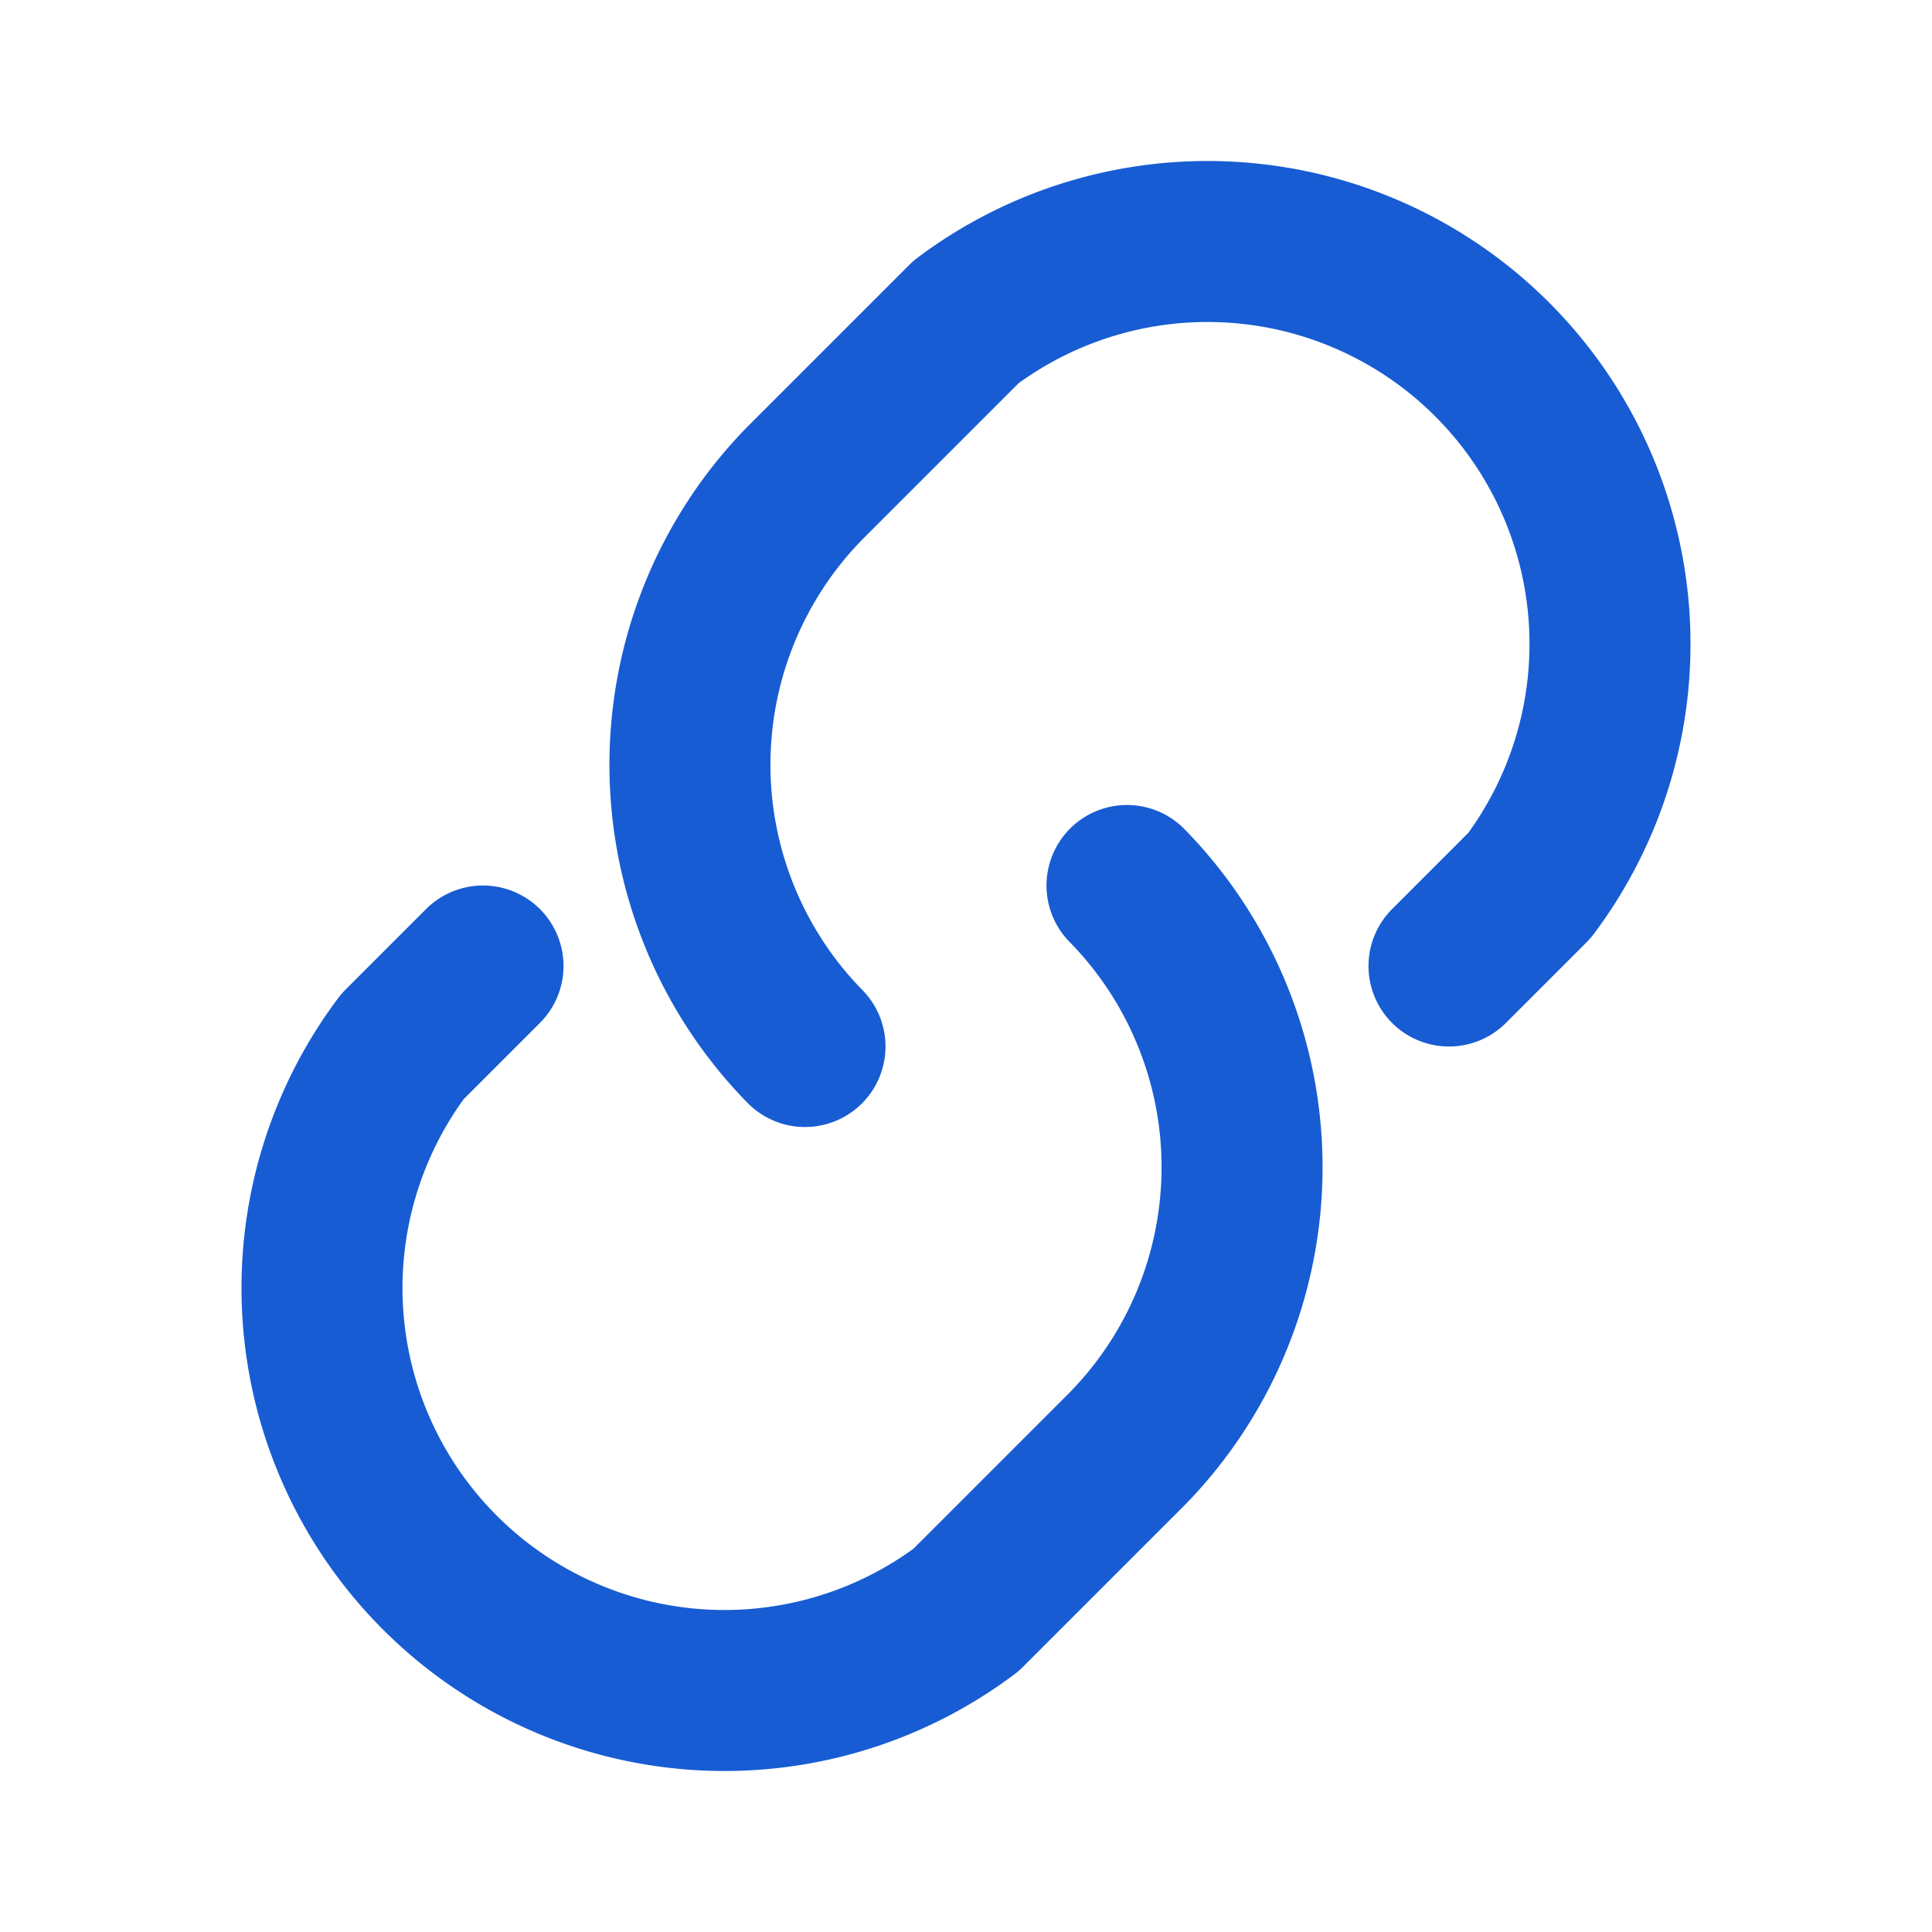
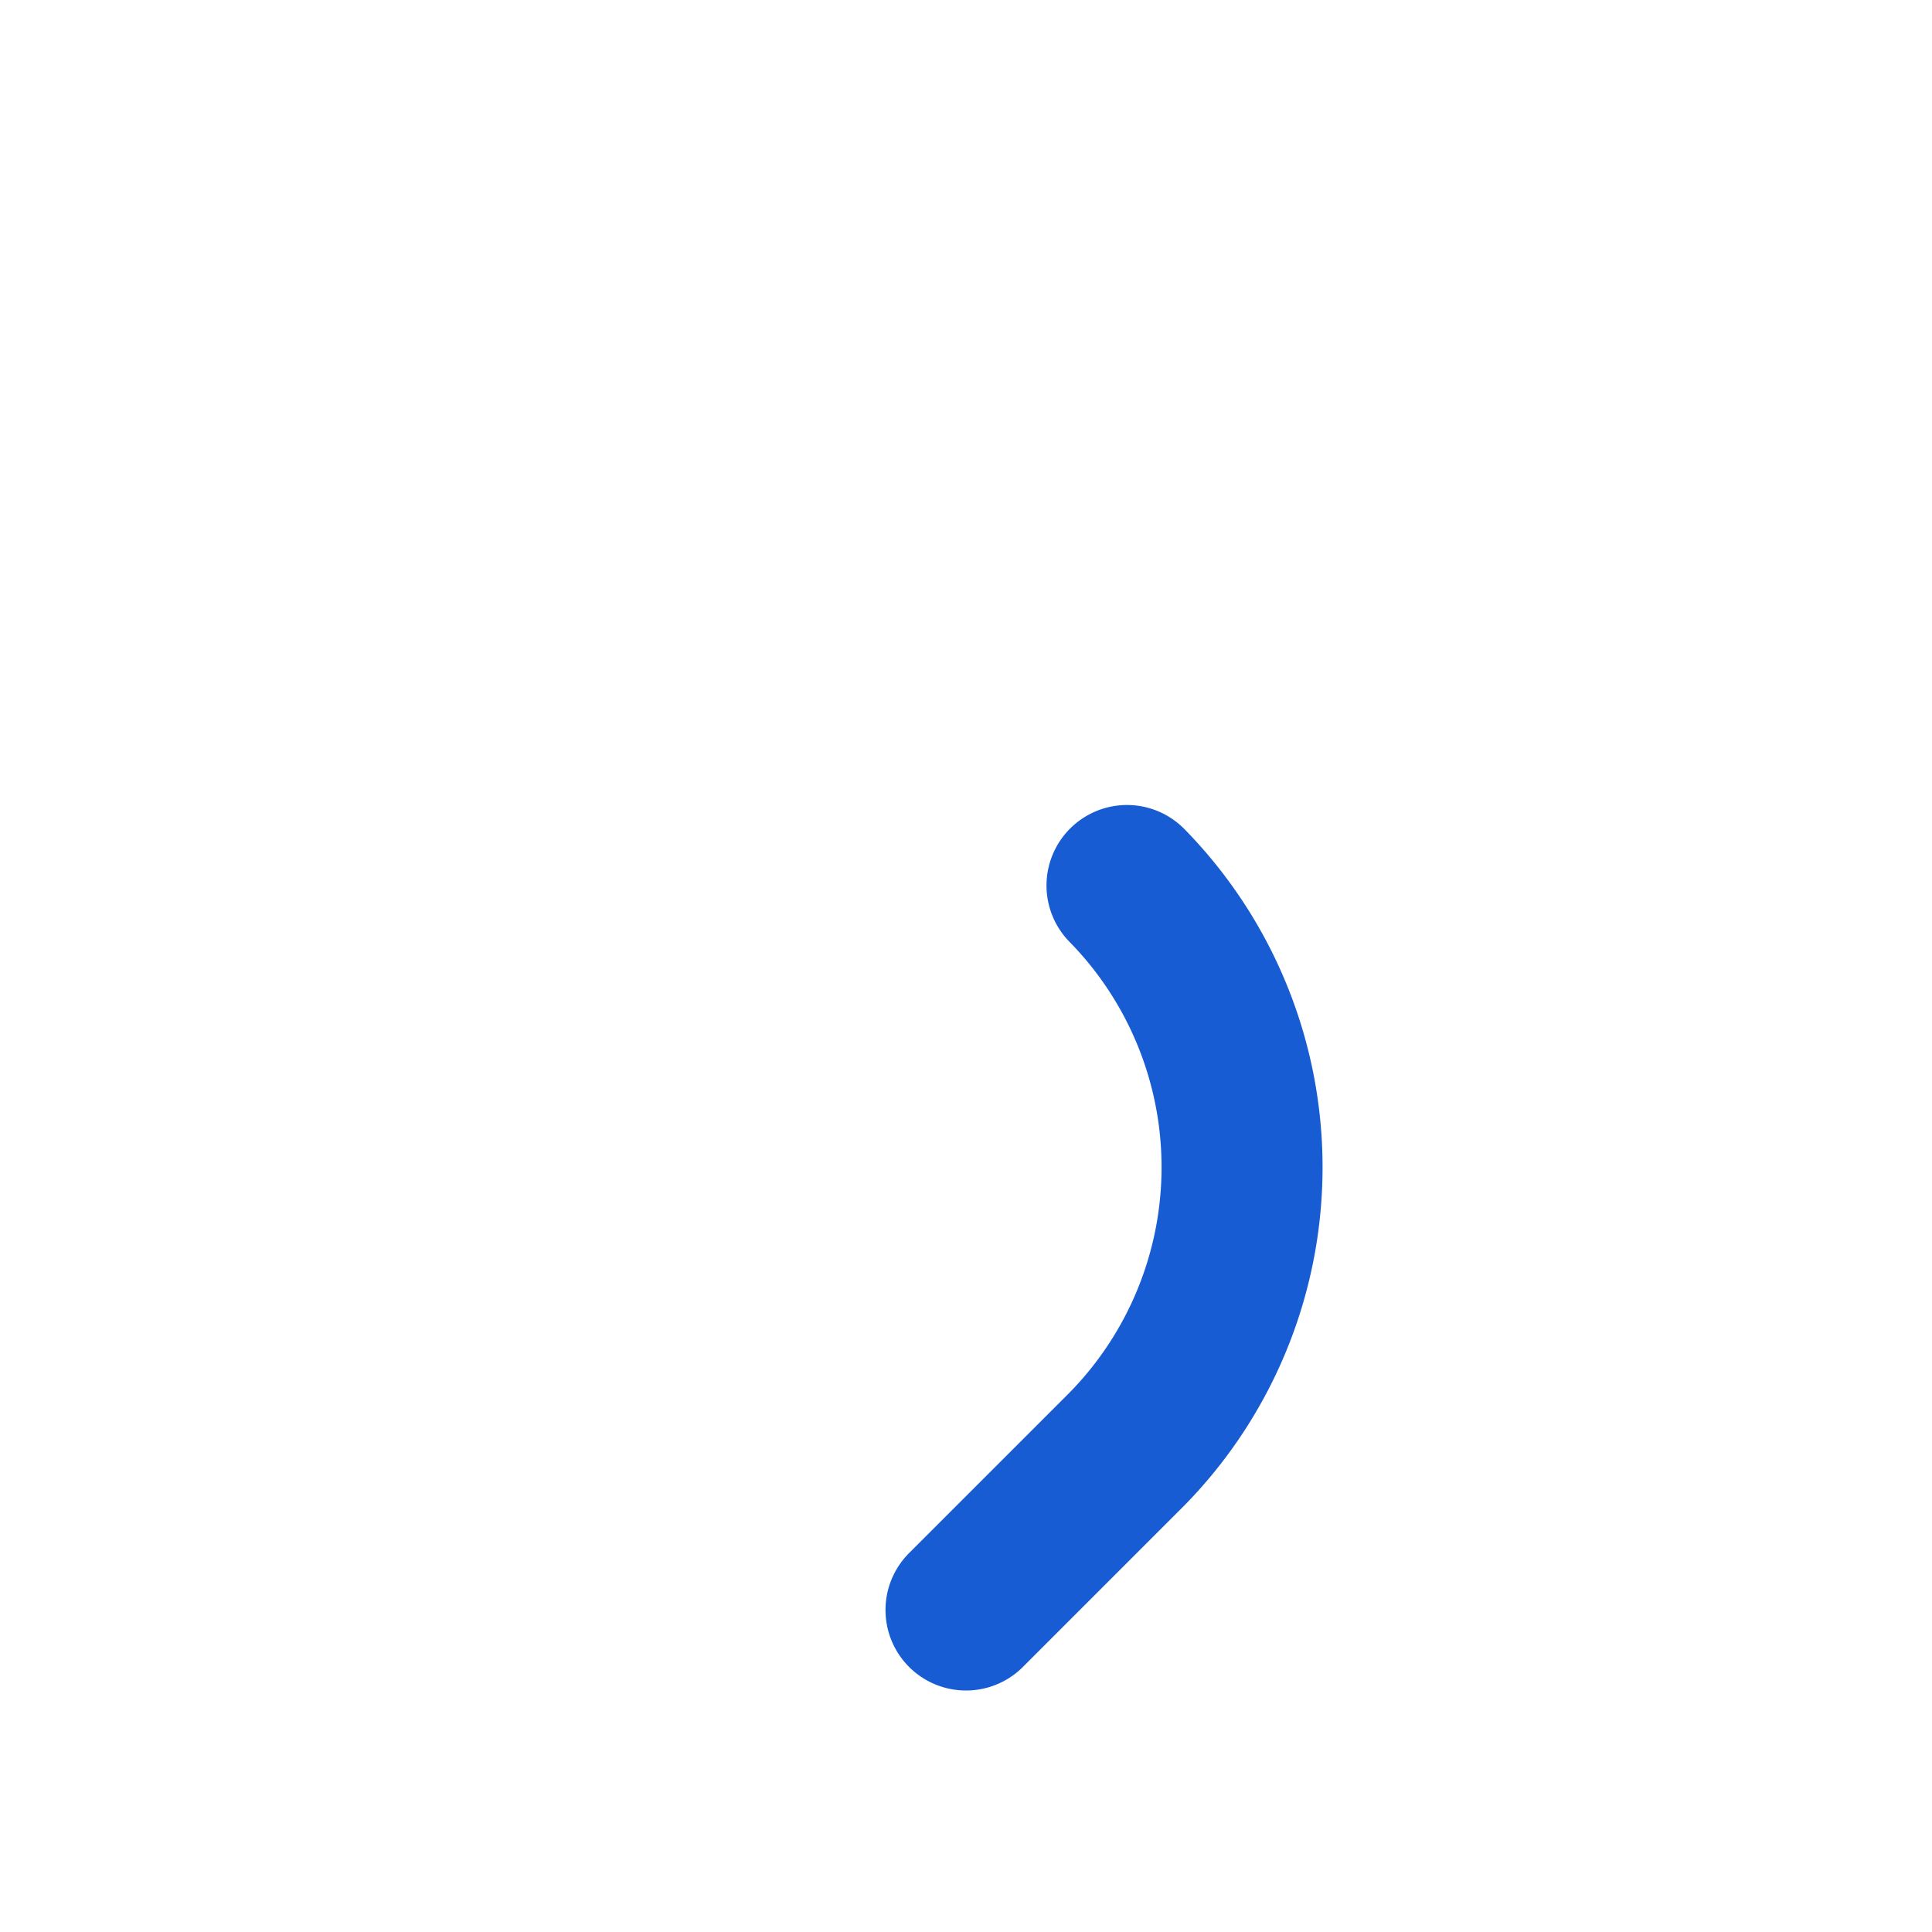
<svg xmlns="http://www.w3.org/2000/svg" width="20" height="20" viewBox="0 0 24 24" fill="none" stroke="#175cd3" stroke-width="2" stroke-linecap="round" stroke-linejoin="round">
-   <path d="M10 13a5 5 0 0 1 0-7l2-2a5 5 0 0 1 7 7l-1 1" />
-   <path d="M14 11a5 5 0 0 1 0 7l-2 2a5 5 0 0 1-7-7l1-1" />
+   <path d="M14 11a5 5 0 0 1 0 7l-2 2l1-1" />
</svg>